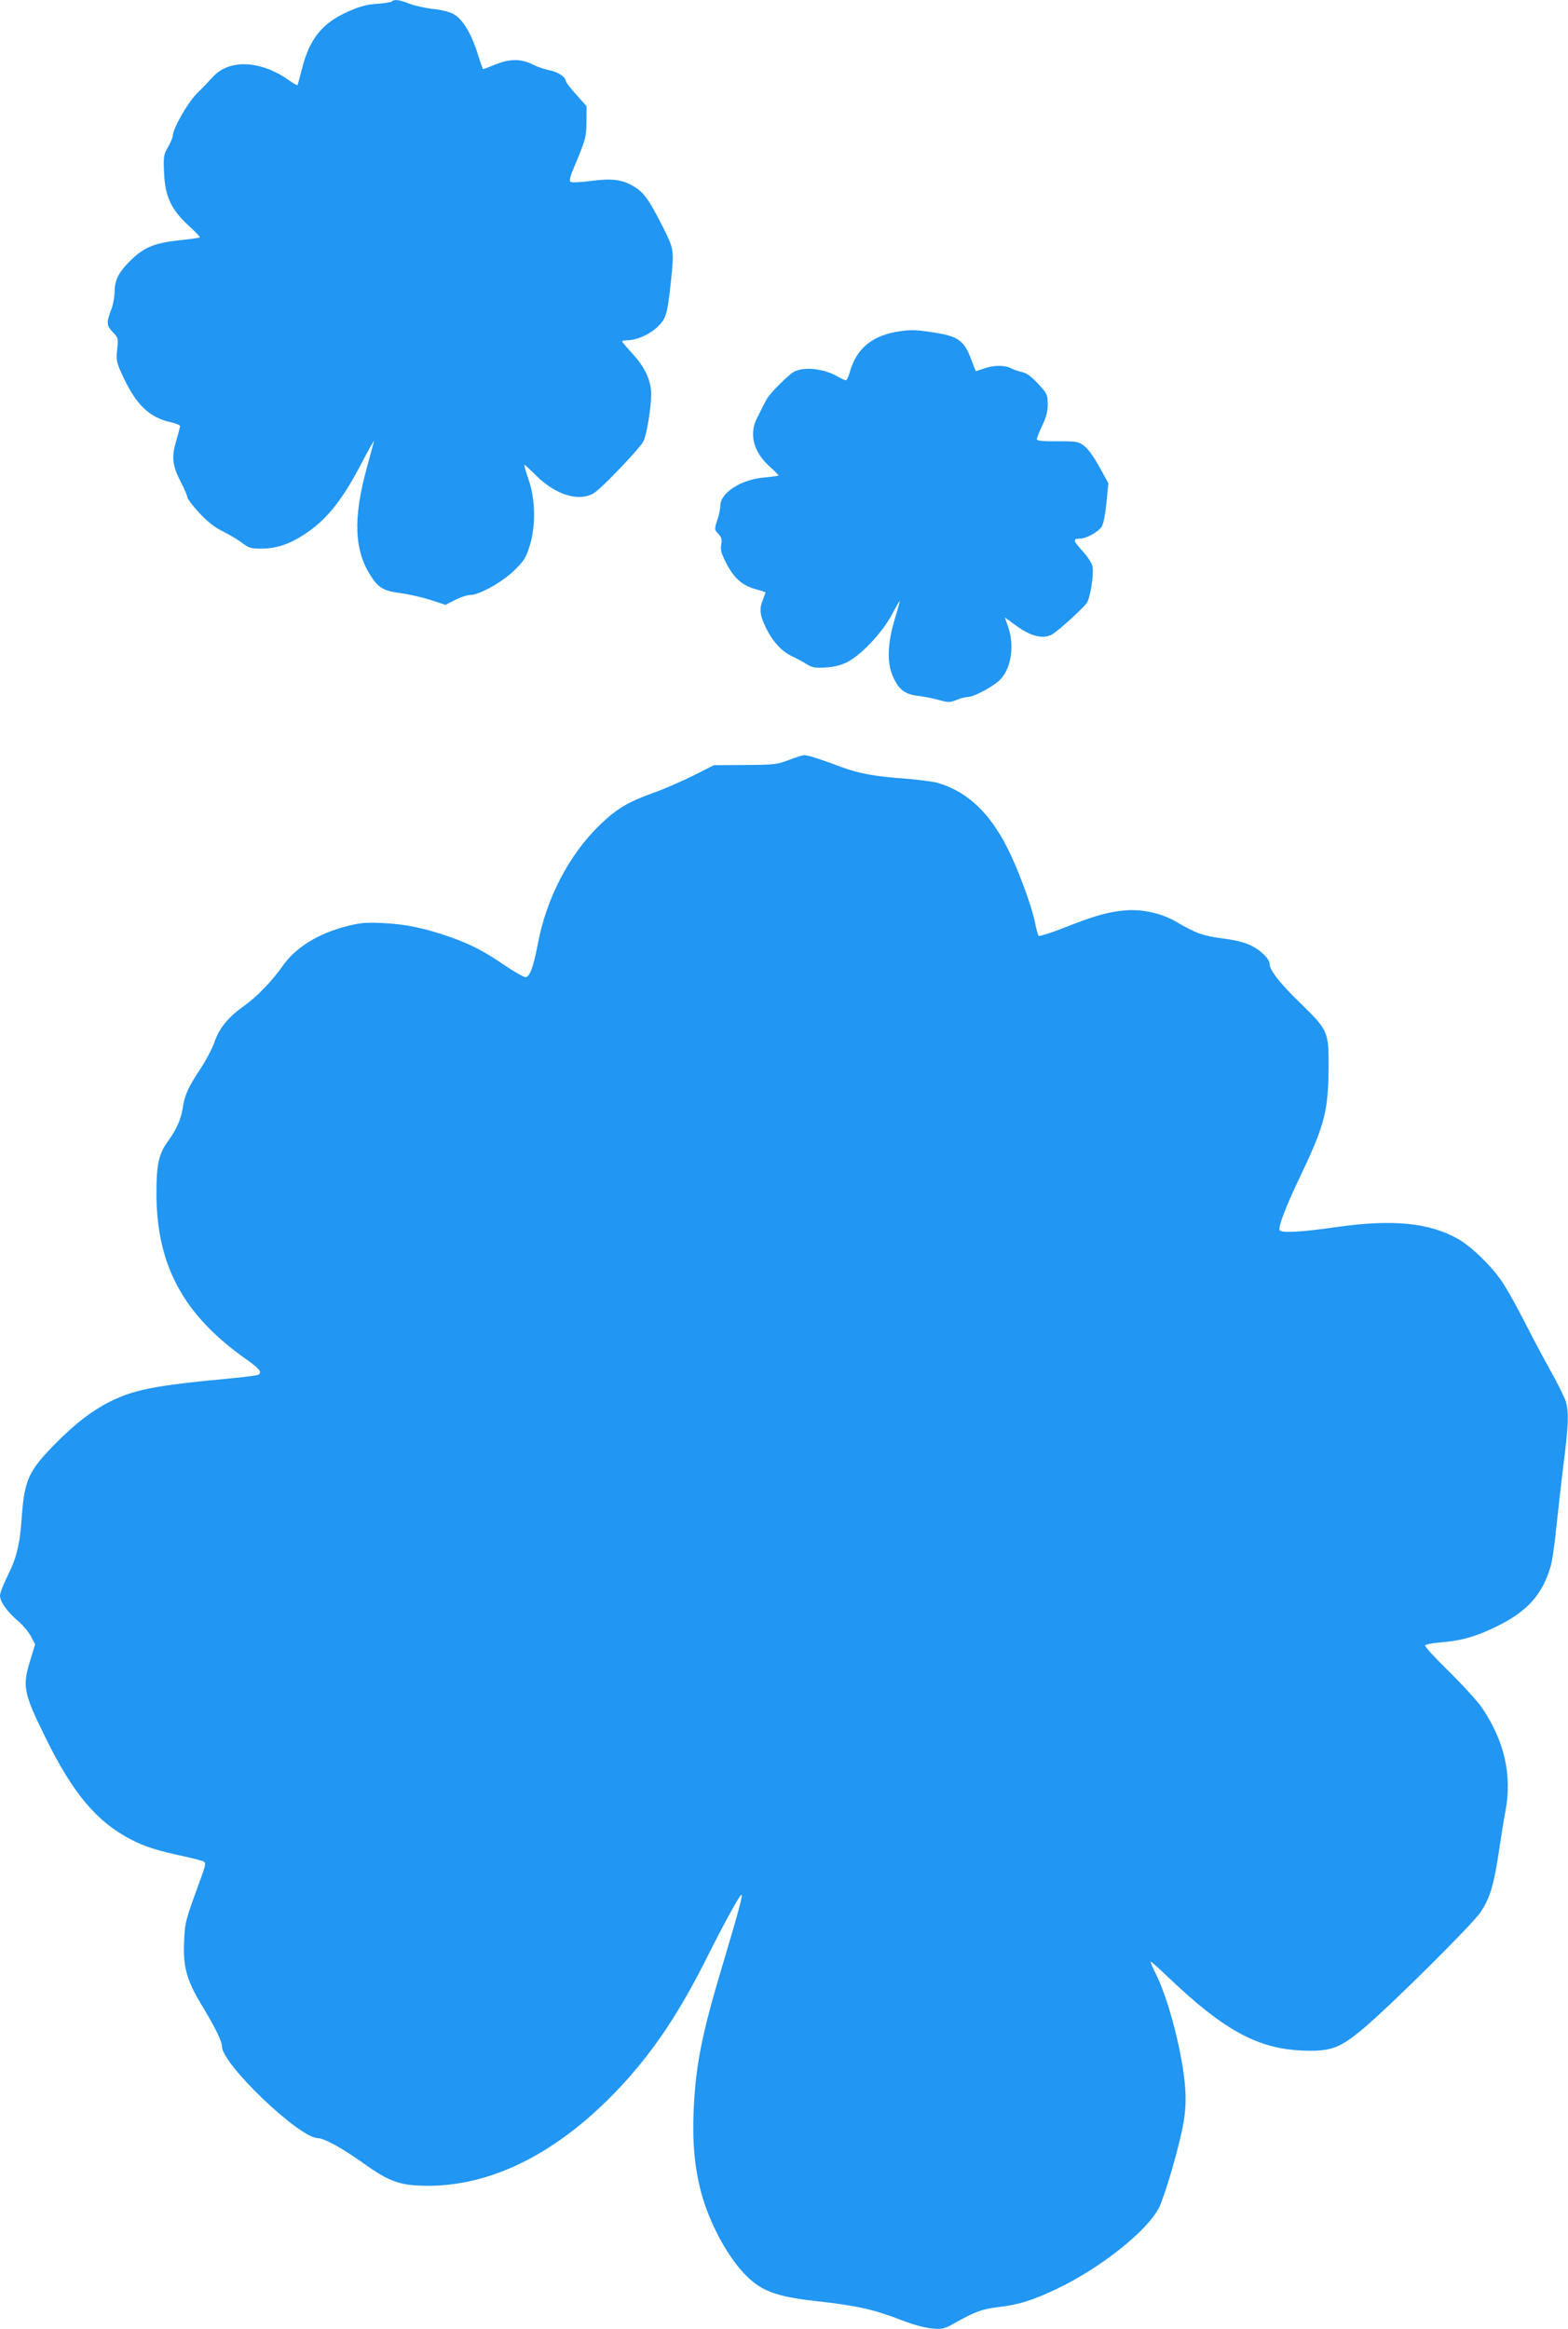
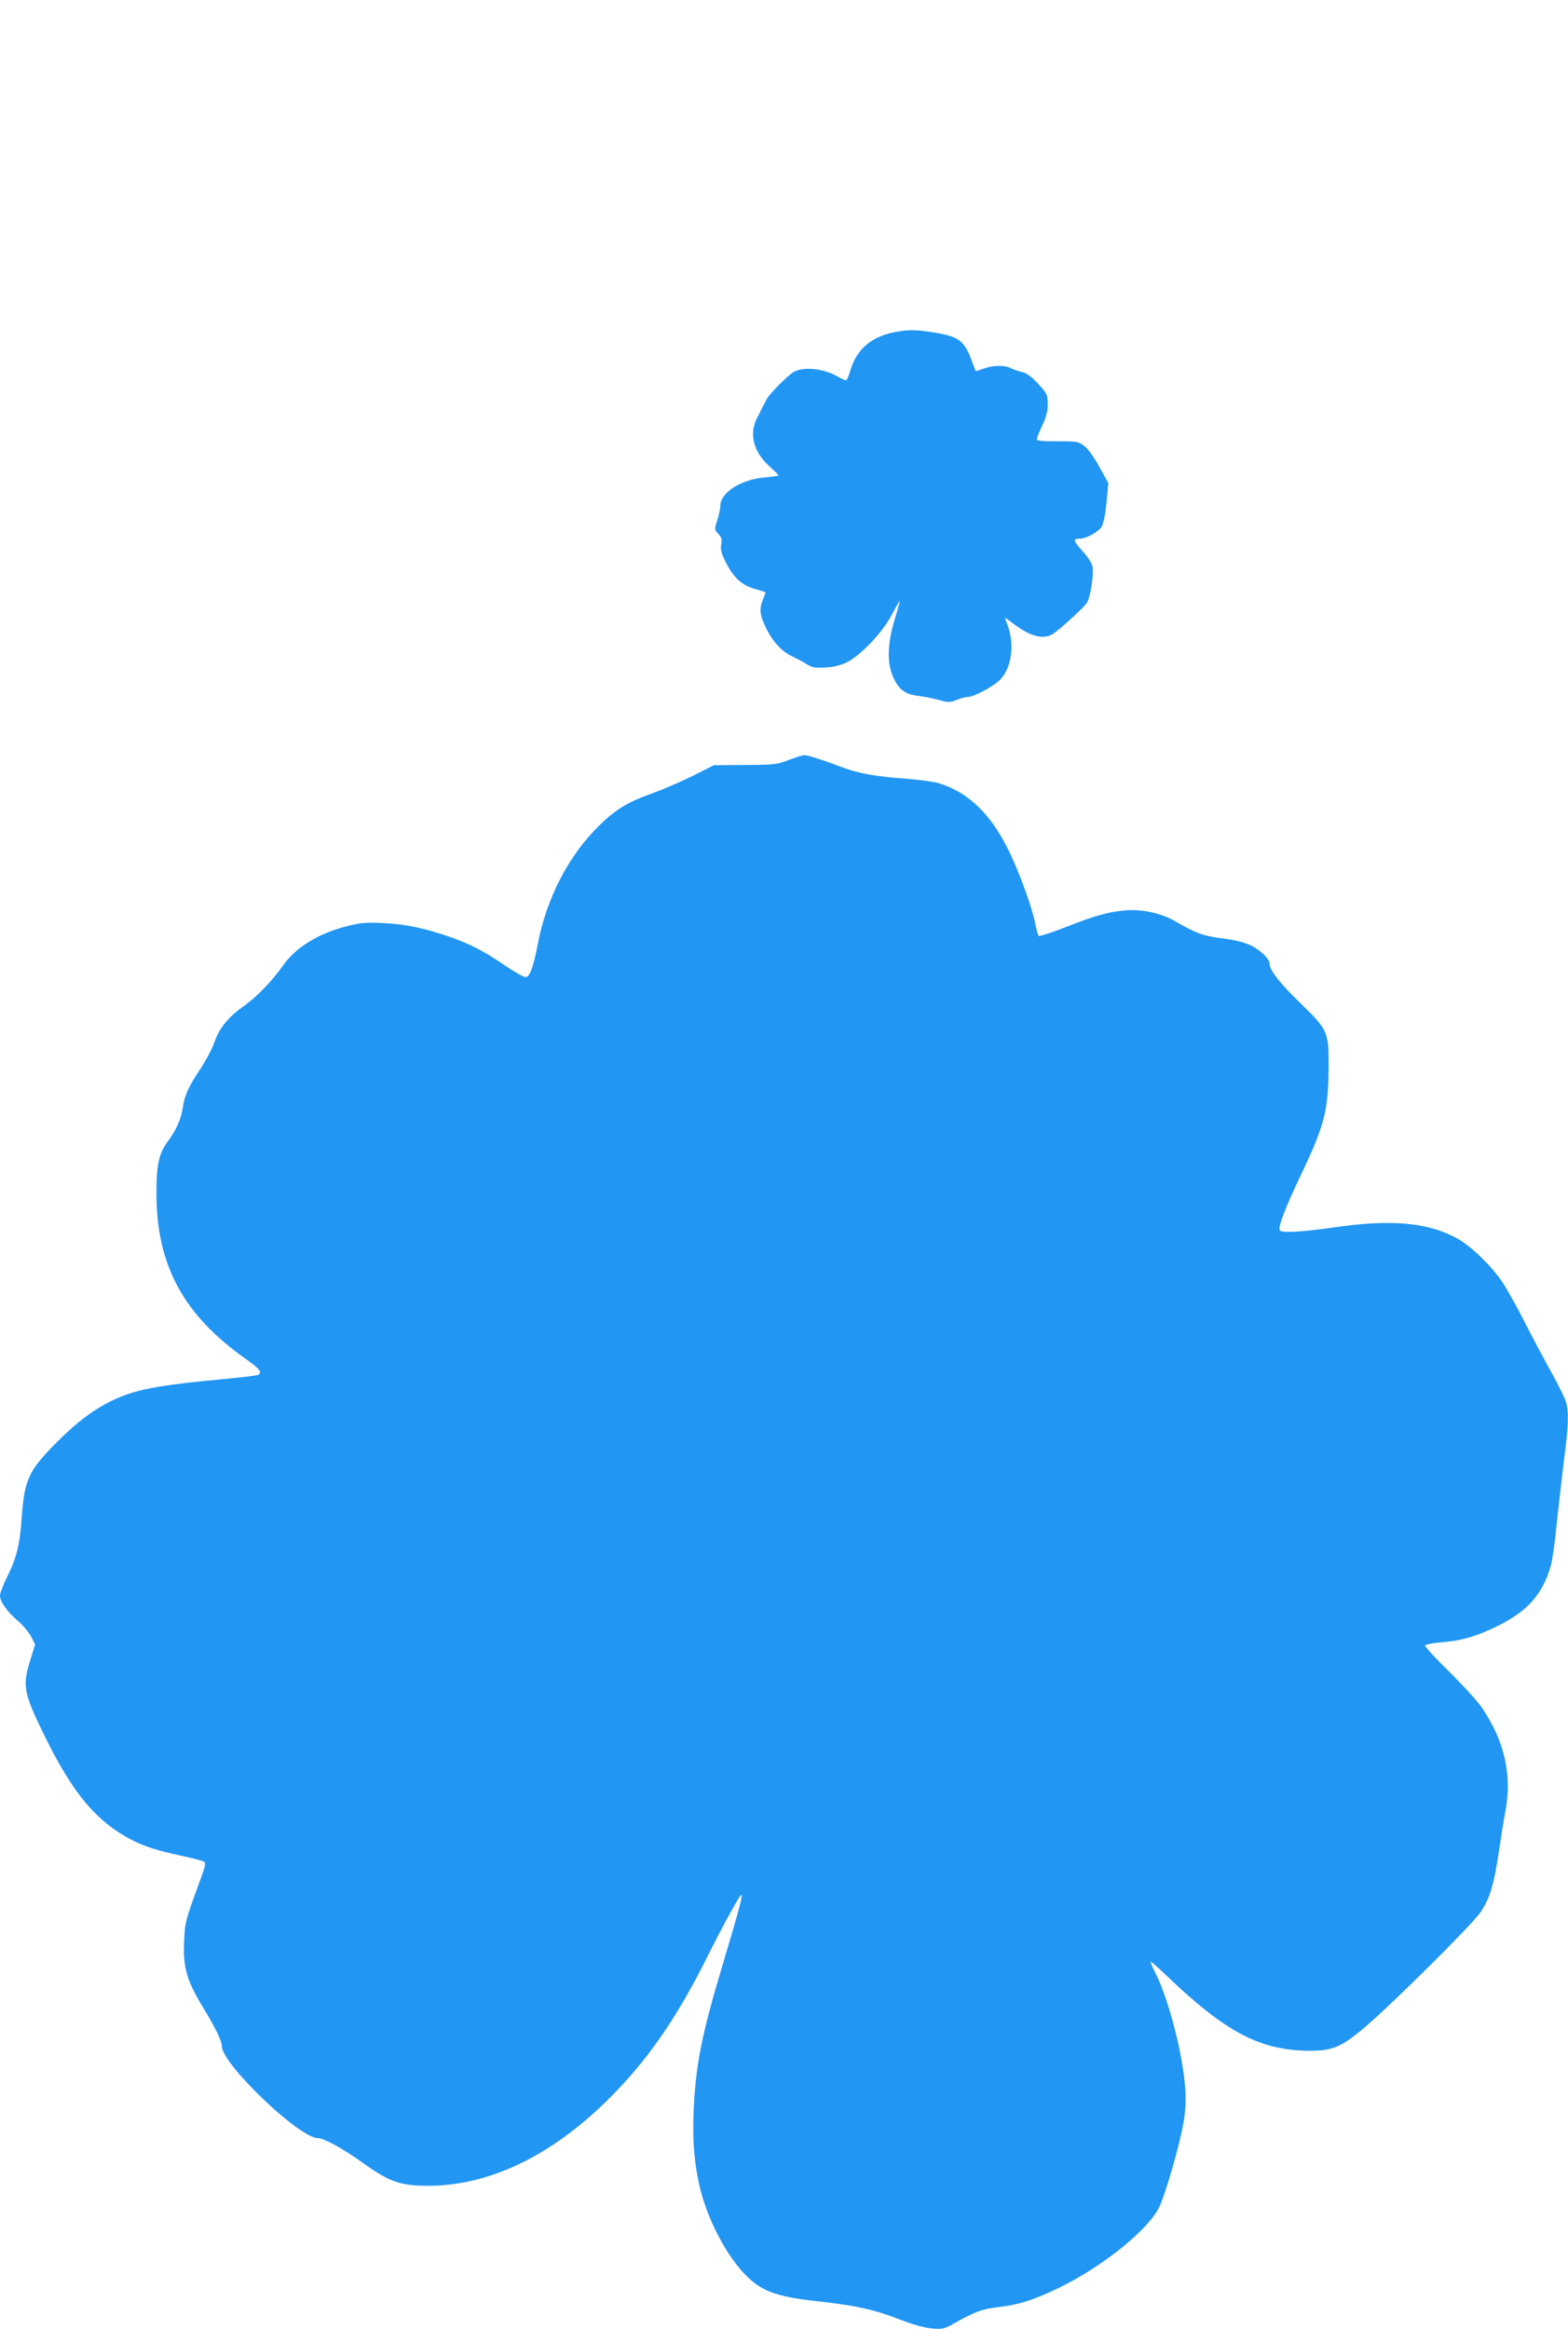
<svg xmlns="http://www.w3.org/2000/svg" version="1.0" width="862pt" height="1280pt" viewBox="0 0 862 1280" preserveAspectRatio="xMidYMid meet">
  <g transform="translate(0,1280) scale(0.1,-0.1)" fill="#2196f3" stroke="none">
-     <path d="M2156 12793 c-4 -5 -42 -11 -84 -14 -58 -4 -97 -15 -157 -42 -145 -64 -214 -151 -256 -319 -11 -45 -22 -84 -24 -86 -2 -2 -26 12 -54 32 -153 105 -321 111 -410 14 -20 -22 -59 -63 -88 -91 -51 -51 -133 -194 -133 -233 0 -9 -12 -37 -26 -62 -24 -41 -26 -51 -22 -141 5 -130 39 -203 135 -291 36 -33 64 -62 62 -64 -2 -3 -51 -10 -108 -16 -142 -15 -199 -39 -272 -110 -67 -66 -89 -109 -89 -177 -1 -26 -8 -66 -16 -88 -30 -77 -29 -93 5 -129 31 -32 32 -35 25 -98 -6 -62 -4 -69 35 -153 70 -149 143 -219 255 -244 31 -7 56 -17 56 -23 0 -5 -10 -41 -21 -80 -27 -89 -22 -136 25 -227 20 -38 36 -76 36 -84 0 -8 29 -46 65 -85 46 -50 85 -80 128 -101 34 -17 82 -45 106 -63 39 -30 50 -33 110 -33 80 1 150 24 228 74 126 81 212 187 321 396 40 77 71 131 68 120 -3 -11 -21 -78 -40 -148 -76 -278 -69 -453 25 -596 41 -63 70 -79 165 -91 44 -6 116 -23 161 -37 l82 -27 53 27 c29 15 66 27 82 27 50 0 174 69 242 134 55 54 65 70 86 136 34 110 32 255 -6 364 -15 43 -25 80 -24 82 2 1 30 -24 63 -57 110 -110 239 -149 321 -98 42 25 250 244 271 283 17 32 43 187 43 258 0 74 -33 148 -100 221 -33 36 -60 68 -60 71 0 3 13 6 28 6 52 0 124 32 167 74 48 46 54 68 74 256 17 165 17 169 -45 293 -75 148 -105 191 -161 223 -63 38 -122 45 -239 29 -55 -7 -103 -9 -108 -4 -6 5 -2 26 8 51 78 187 79 191 80 279 l1 85 -57 64 c-32 35 -58 69 -58 76 0 21 -47 51 -90 58 -23 4 -64 18 -90 31 -64 33 -128 33 -208 0 -34 -14 -64 -25 -66 -25 -2 0 -14 33 -26 72 -38 125 -87 206 -143 234 -17 9 -66 21 -109 25 -42 5 -100 18 -128 29 -54 21 -82 25 -94 13z" />
    <path d="M4950 10980 c-153 -21 -243 -94 -279 -228 -7 -23 -16 -42 -21 -42 -5 0 -24 9 -42 19 -76 45 -185 58 -243 28 -27 -13 -135 -121 -149 -149 -7 -13 -17 -32 -23 -43 -5 -11 -19 -39 -31 -62 -45 -86 -20 -185 64 -262 30 -27 54 -51 54 -54 0 -2 -35 -7 -77 -11 -128 -10 -243 -84 -243 -155 0 -16 -7 -52 -17 -80 -16 -50 -16 -52 6 -75 18 -19 21 -31 16 -58 -5 -28 0 -48 24 -96 43 -86 89 -128 159 -148 31 -9 58 -17 60 -19 1 -1 -5 -18 -13 -38 -23 -55 -18 -90 20 -166 38 -73 85 -123 144 -150 20 -9 53 -27 74 -40 32 -20 48 -23 105 -19 44 2 84 12 117 28 75 37 192 159 245 257 24 45 45 81 46 80 2 -1 -11 -47 -28 -102 -39 -132 -43 -236 -9 -313 32 -72 66 -98 138 -106 32 -4 84 -14 115 -23 52 -14 61 -14 98 1 22 9 50 16 61 16 30 0 123 48 169 87 67 58 90 189 52 299 l-18 51 59 -43 c86 -64 158 -80 208 -46 40 27 168 144 184 169 19 29 39 156 31 199 -4 20 -26 54 -56 87 -51 56 -53 67 -13 67 34 0 100 36 119 65 10 15 20 66 27 133 l10 107 -49 89 c-28 51 -63 100 -83 115 -33 25 -41 26 -148 26 -81 -1 -113 3 -113 11 0 7 13 41 30 76 22 47 30 77 30 118 -1 52 -4 58 -53 111 -36 39 -63 59 -87 64 -19 4 -47 14 -62 21 -35 18 -95 18 -148 -1 -23 -8 -44 -15 -45 -15 -1 0 -12 27 -24 60 -39 106 -70 130 -196 151 -100 16 -133 18 -195 9z" />
    <path d="M4335 8623 c-65 -25 -81 -26 -240 -27 l-170 -1 -115 -58 c-63 -31 -163 -75 -223 -96 -136 -49 -201 -88 -291 -176 -169 -164 -293 -403 -340 -656 -24 -125 -44 -179 -67 -179 -10 0 -61 29 -113 64 -113 78 -193 119 -305 158 -137 47 -239 69 -361 75 -98 5 -128 2 -200 -16 -159 -40 -284 -117 -355 -218 -58 -83 -141 -169 -212 -220 -89 -63 -137 -122 -164 -200 -13 -37 -48 -103 -78 -148 -64 -95 -87 -146 -96 -212 -9 -62 -36 -123 -82 -185 -50 -69 -63 -127 -63 -284 0 -398 148 -672 498 -917 69 -49 84 -68 62 -82 -6 -4 -79 -13 -163 -21 -408 -38 -521 -61 -655 -128 -95 -48 -183 -115 -288 -220 -156 -157 -179 -205 -194 -409 -11 -158 -28 -226 -80 -331 -22 -44 -40 -91 -40 -105 0 -33 40 -89 99 -139 26 -22 58 -60 71 -84 l23 -45 -26 -85 c-45 -143 -38 -181 80 -421 153 -312 283 -467 473 -566 75 -39 146 -62 307 -96 45 -10 88 -22 95 -26 10 -7 7 -24 -16 -86 -89 -244 -89 -244 -94 -355 -6 -140 15 -214 104 -359 73 -122 103 -185 104 -215 1 -98 426 -504 527 -504 34 0 138 -57 252 -139 143 -102 201 -122 351 -123 341 -1 686 166 1005 486 201 202 356 423 515 736 117 234 200 383 207 377 6 -7 -19 -99 -103 -380 -116 -386 -150 -555 -161 -812 -7 -173 6 -309 42 -445 43 -160 137 -338 232 -440 91 -98 172 -130 393 -155 229 -25 323 -46 478 -106 61 -24 128 -42 165 -45 56 -5 67 -3 117 25 121 68 157 81 246 92 114 13 193 38 329 103 243 117 499 322 559 449 34 73 112 342 132 461 11 63 14 120 10 183 -11 185 -90 492 -162 636 -19 37 -31 67 -28 67 4 0 43 -35 88 -78 326 -312 515 -411 788 -412 121 0 172 21 289 119 150 125 603 575 648 642 52 78 74 152 101 334 12 81 28 181 36 222 37 196 -4 382 -127 565 -23 35 -105 125 -181 200 -77 75 -137 141 -134 146 3 5 40 12 83 16 116 9 197 32 309 87 169 82 252 174 298 329 9 30 23 125 31 210 9 85 27 243 40 351 28 216 30 284 14 344 -6 22 -44 99 -84 170 -40 72 -105 194 -145 273 -40 79 -94 176 -121 216 -57 86 -167 193 -241 236 -159 91 -362 111 -675 66 -189 -27 -298 -33 -308 -17 -10 17 33 130 120 311 128 270 147 347 149 585 1 194 -3 204 -154 351 -112 108 -170 182 -170 215 0 29 -48 76 -103 103 -35 17 -87 30 -157 39 -107 14 -146 28 -255 92 -79 46 -186 70 -279 62 -96 -9 -165 -28 -330 -93 -76 -30 -142 -51 -146 -47 -4 4 -13 37 -20 73 -15 77 -76 247 -130 365 -102 221 -228 348 -399 401 -25 8 -108 19 -185 25 -167 12 -258 29 -351 64 -102 39 -184 65 -203 65 -10 0 -48 -12 -87 -27z" />
  </g>
</svg>